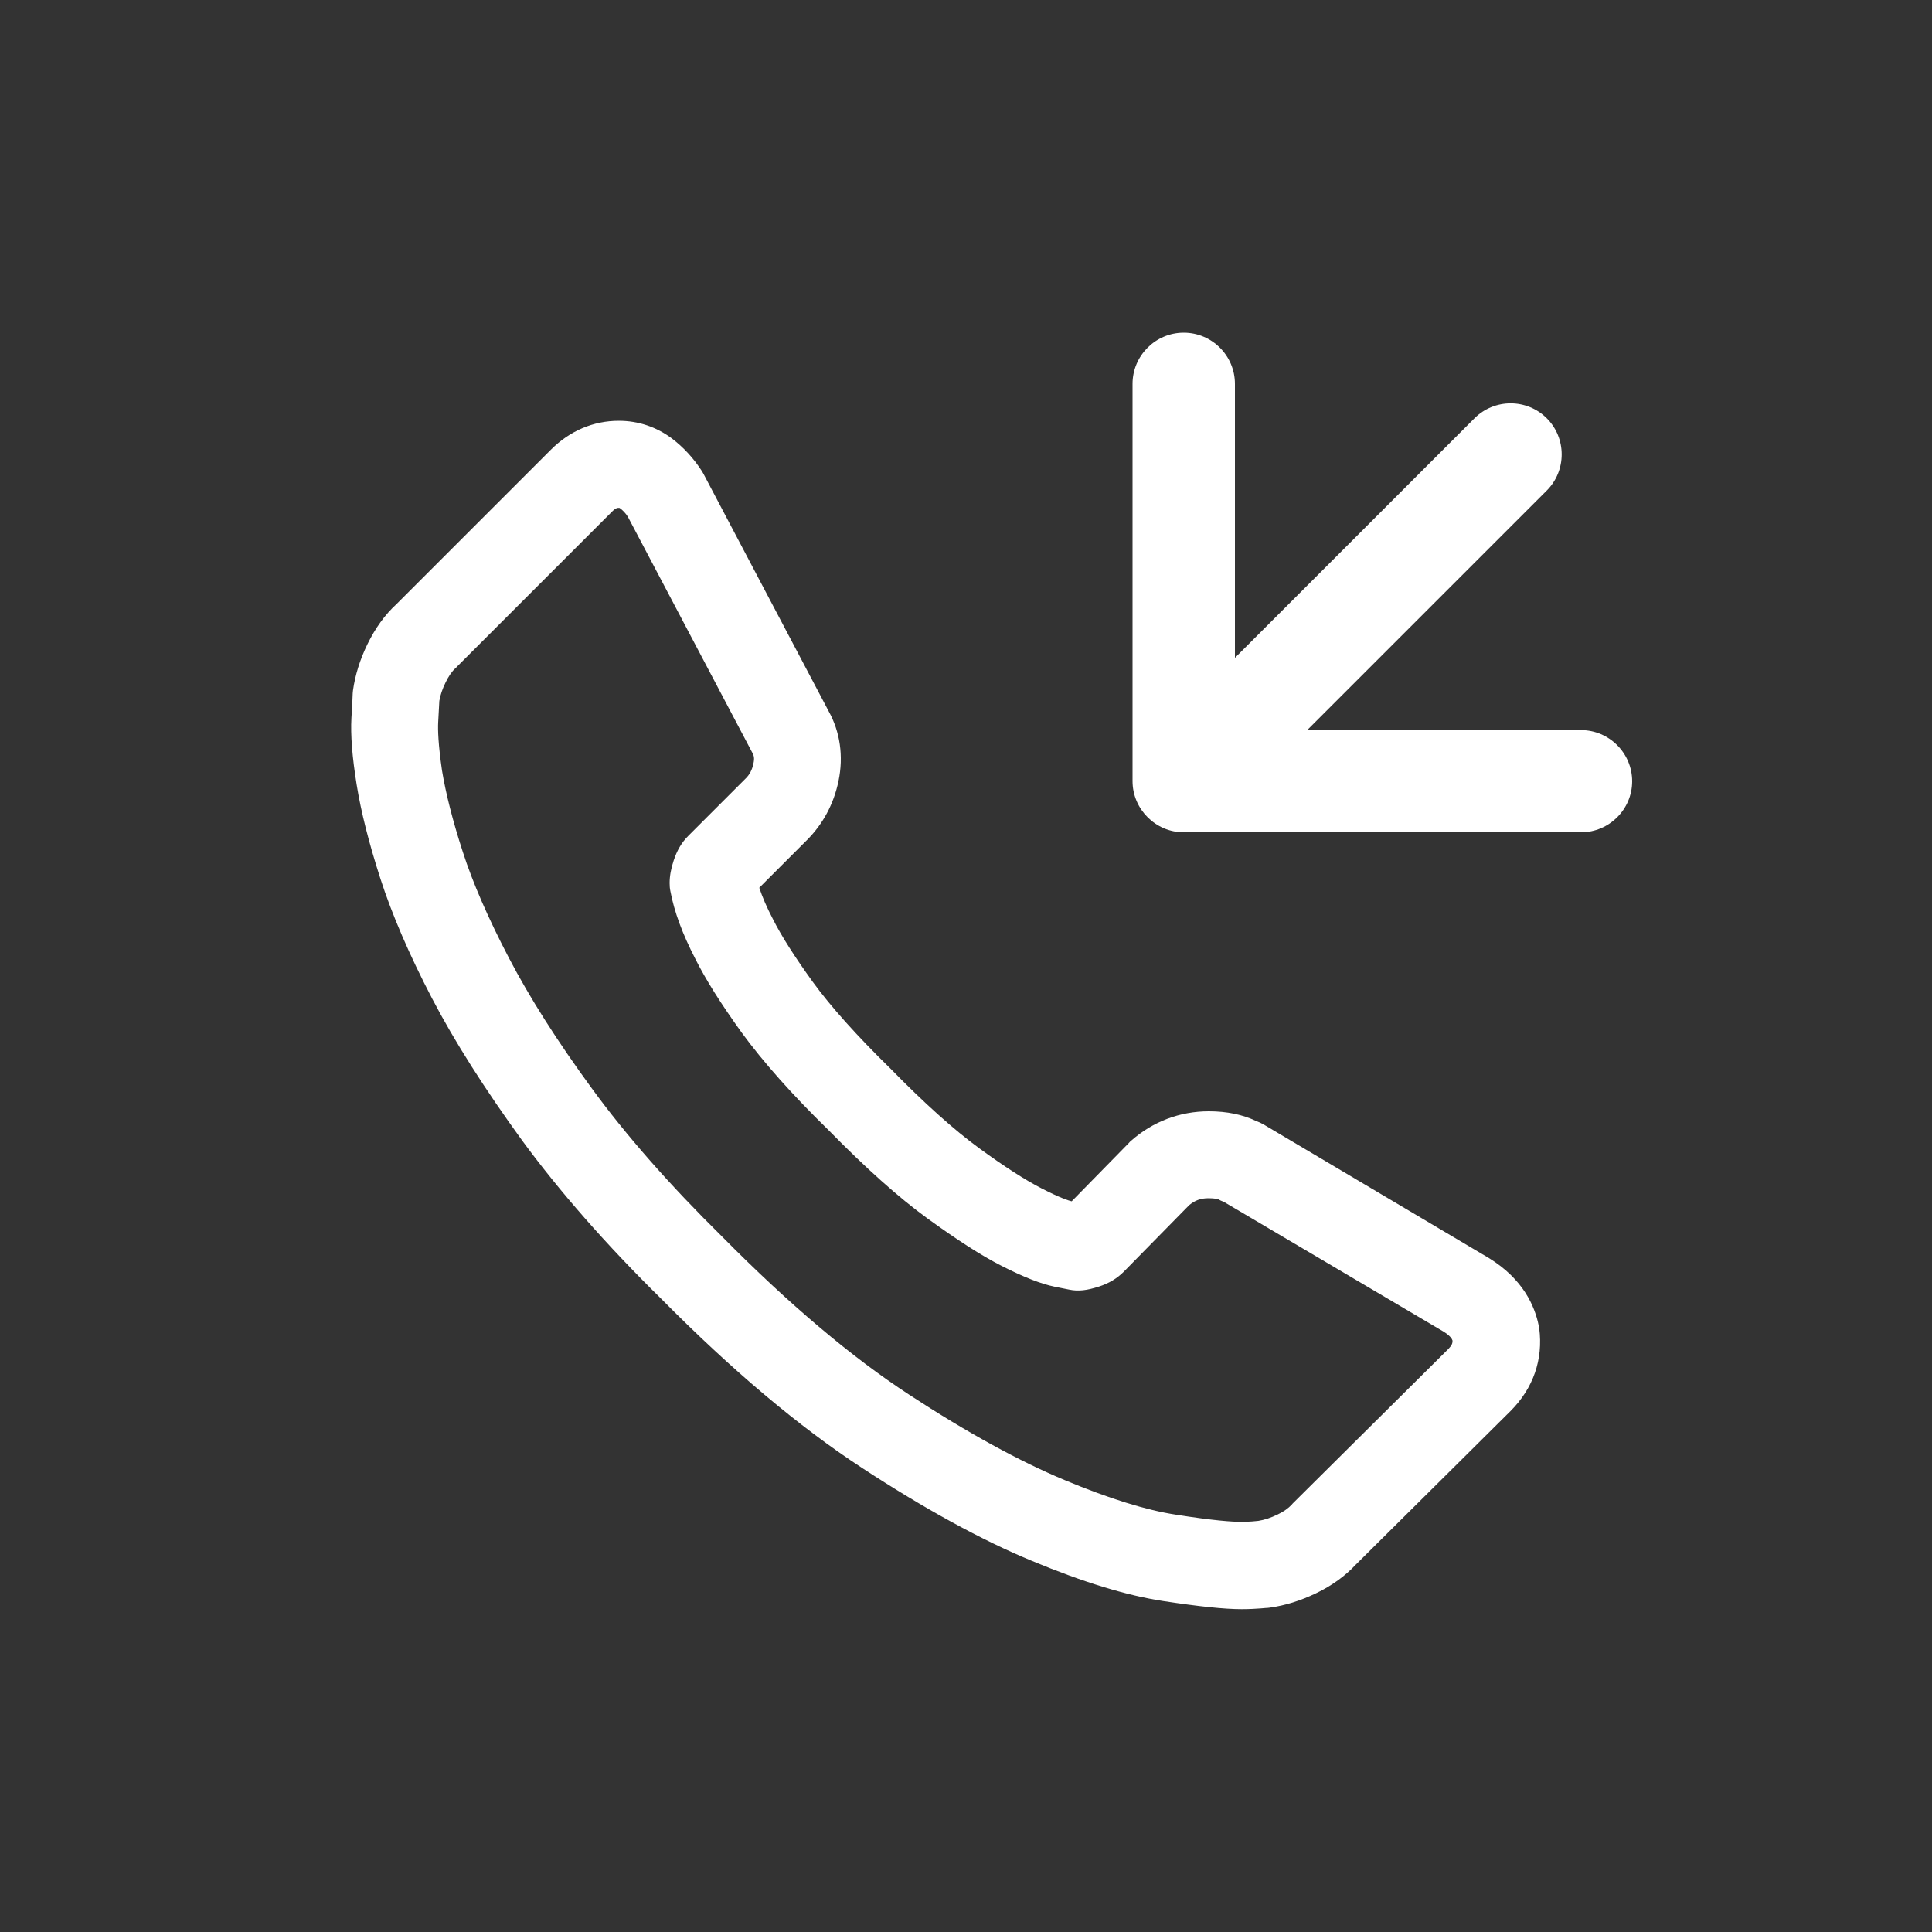
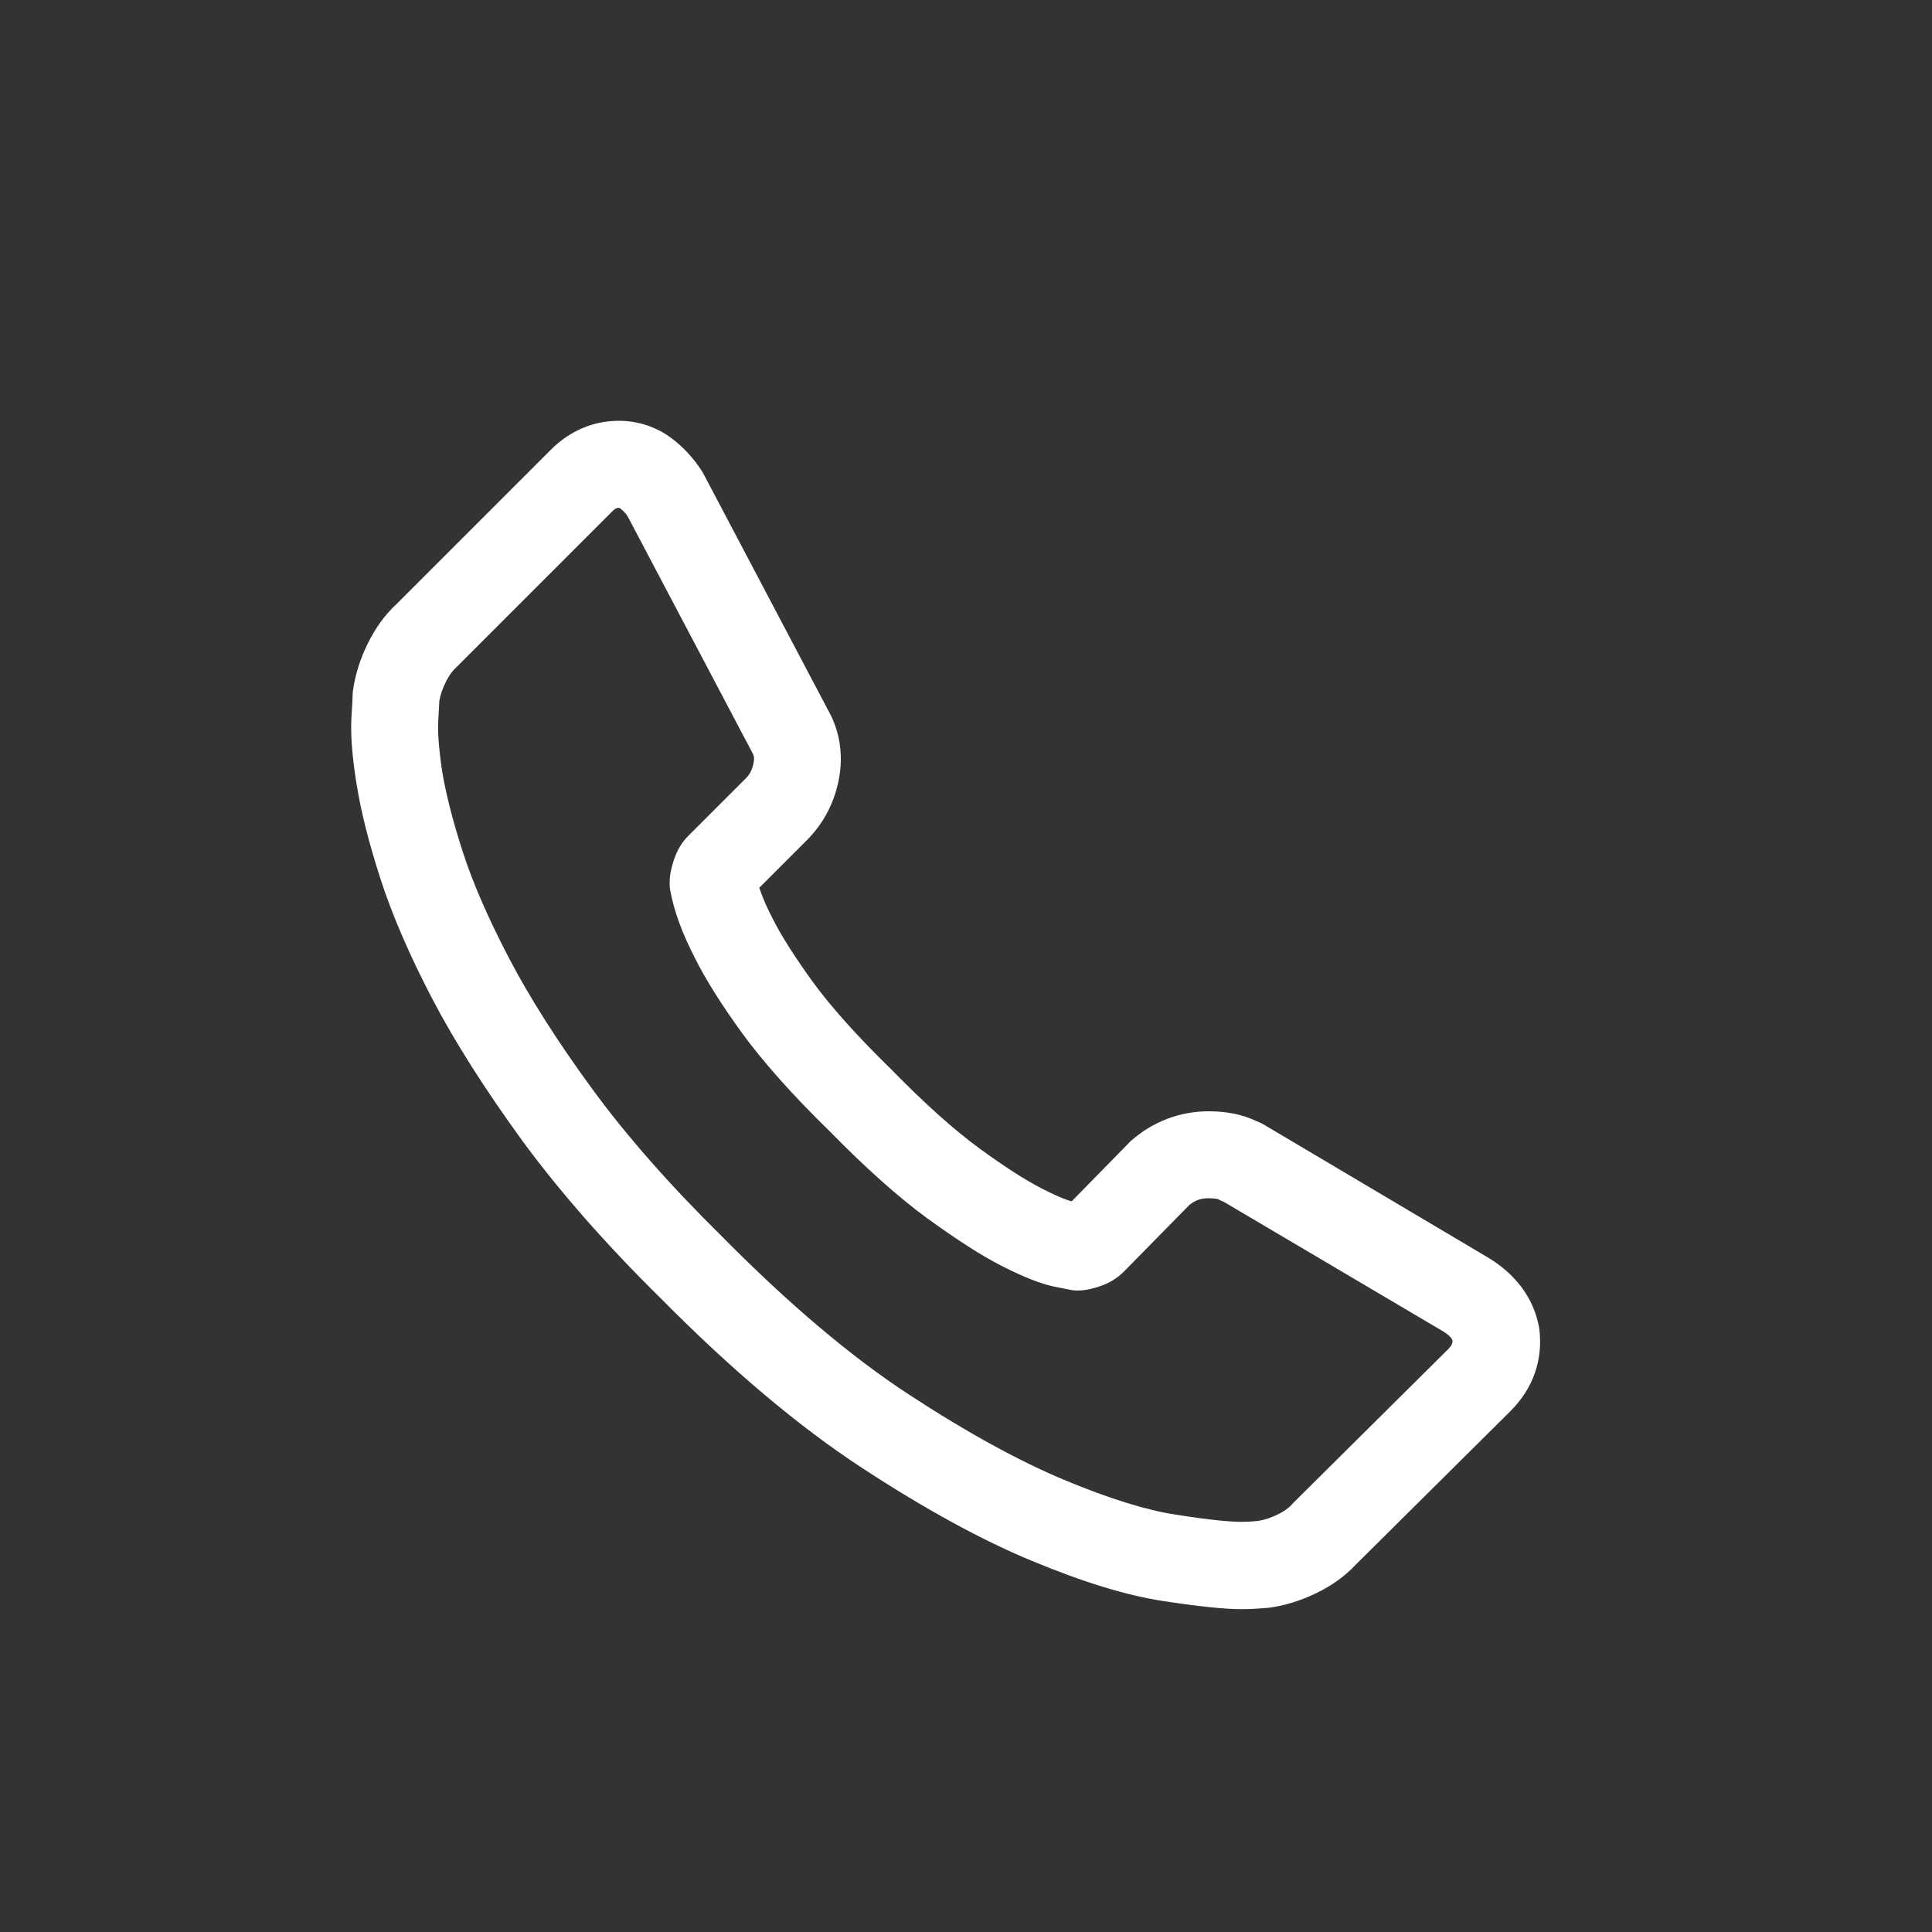
<svg xmlns="http://www.w3.org/2000/svg" version="1.1" id="Layer_1" x="0px" y="0px" viewBox="0 0 100 100" style="enable-background:new 0 0 100 100;" xml:space="preserve">
  <rect x="0" y="0" width="100" height="100" fill="#333333" stroke="none" />
  <style type="text/css">
	.st0{fill:#FFFFFF;}
</style>
  <g>
    <path id="XMLID_2877_" class="st0" d="M18.27,35.74c-0.01,0.09-0.02,0.2-0.02,0.29c0,0.12-0.02,0.49-0.06,1.12   c-0.05,0.9,0.04,2.03,0.27,3.46c0.22,1.38,0.63,3.01,1.23,4.87c0.6,1.86,1.5,3.95,2.68,6.21c1.17,2.24,2.74,4.7,4.64,7.32   c1.92,2.62,4.35,5.4,7.22,8.22c3.64,3.68,7.13,6.62,10.39,8.75c3.24,2.12,6.2,3.74,8.79,4.81c2.67,1.11,4.9,1.79,6.8,2.08   c1.84,0.28,3.16,0.42,4.05,0.42c0.41,0,0.75-0.02,1.01-0.04l0.23-0.02c0.08,0,0.15-0.01,0.23-0.02c0.79-0.11,1.59-0.36,2.38-0.74   c0.82-0.39,1.52-0.9,2.07-1.49l8-7.94c1.18-1.18,1.7-2.67,1.49-4.29c-0.01-0.05-0.01-0.1-0.03-0.15c-0.2-0.99-0.8-2.39-2.57-3.48   L65.4,58.2c-0.12-0.07-0.25-0.13-0.39-0.18c-0.69-0.33-1.51-0.5-2.44-0.5c-1.5,0-2.9,0.53-4.03,1.53   c-0.04,0.03-0.08,0.07-0.11,0.11l-2.96,3.02c-0.13-0.03-0.57-0.16-1.56-0.67c-0.84-0.43-1.93-1.13-3.23-2.08   c-1.3-0.95-2.83-2.32-4.58-4.11c-1.75-1.71-3.11-3.23-4.04-4.51c-0.93-1.29-1.62-2.37-2.06-3.25c-0.31-0.59-0.54-1.13-0.7-1.61   l2.46-2.46c0.83-0.83,1.39-1.86,1.64-3.06c0.27-1.29,0.08-2.56-0.51-3.62l-6.46-12.25c-0.03-0.05-0.06-0.11-0.09-0.16   c-0.43-0.67-0.96-1.25-1.57-1.71c-0.79-0.59-1.73-0.91-2.74-0.91c-1.32,0-2.54,0.52-3.52,1.5l-7.99,7.99   c-0.6,0.55-1.1,1.25-1.5,2.07C18.63,34.14,18.38,34.95,18.27,35.74z M22.68,37.39c0.03-0.52,0.05-0.89,0.06-1.11   c0.05-0.3,0.16-0.63,0.33-0.97c0.15-0.31,0.32-0.56,0.51-0.73c0.03-0.03,0.06-0.05,0.08-0.08l8.03-8.03   c0.19-0.19,0.28-0.19,0.38-0.18c0.17,0.12,0.31,0.27,0.43,0.46l6.44,12.21c0.08,0.14,0.12,0.28,0.06,0.55   c-0.07,0.34-0.2,0.59-0.42,0.8l-2.96,2.96c-0.34,0.34-0.58,0.75-0.75,1.27c-0.14,0.42-0.21,0.8-0.21,1.17   c0,0.14,0.01,0.28,0.04,0.42c0.2,1.07,0.63,2.22,1.28,3.48c0.54,1.08,1.33,2.34,2.42,3.85c1.08,1.48,2.6,3.2,4.5,5.05   c1.89,1.93,3.61,3.47,5.11,4.56c1.52,1.1,2.77,1.91,3.83,2.45c1.16,0.59,2.03,0.93,2.75,1.08l0.75,0.15   c0.48,0.1,0.93,0.04,1.55-0.16c0.52-0.17,0.93-0.42,1.28-0.77l3.38-3.44c0.3-0.25,0.6-0.36,1-0.36c0.34,0,0.48,0.05,0.48,0.04   c0.1,0.06,0.21,0.11,0.32,0.15l11.36,6.71c0.34,0.21,0.44,0.37,0.47,0.46c0.01,0.14-0.03,0.25-0.21,0.44l-8.03,7.97   c-0.03,0.03-0.06,0.06-0.08,0.09c-0.17,0.18-0.41,0.36-0.73,0.51c-0.35,0.17-0.68,0.28-1,0.33c-0.09,0.01-0.2,0.02-0.32,0.03   c-0.14,0.01-0.34,0.02-0.57,0.02c-0.45,0-1.4-0.06-3.37-0.37c-1.52-0.23-3.46-0.83-5.76-1.79c-2.33-0.97-5.04-2.45-8.05-4.42   c-2.99-1.95-6.24-4.7-9.67-8.17c-2.72-2.68-4.99-5.26-6.76-7.69c-1.78-2.43-3.22-4.7-4.29-6.75c-1.06-2.03-1.87-3.88-2.39-5.5   c-0.53-1.63-0.88-3.04-1.07-4.19C22.68,38.52,22.66,37.77,22.68,37.39z" />
-     <path id="XMLID_2878_" class="st0" d="M84.48,40.44c0-1.46-1.19-2.65-2.65-2.65H67.66l12.4-12.4c1.03-1.03,1.03-2.71,0-3.74   c-1.03-1.03-2.71-1.03-3.74,0l-12.4,12.4V19.87c0-1.46-1.19-2.65-2.65-2.65c-1.46,0-2.65,1.19-2.65,2.65v20.54   c0,0.01,0,0.01,0,0.02c0,0.73,0.3,1.39,0.78,1.87c0.48,0.48,1.14,0.78,1.87,0.78c0.01,0,0.01,0,0.02,0h20.54   C83.29,43.08,84.48,41.89,84.48,40.44z" />
  </g>
</svg>